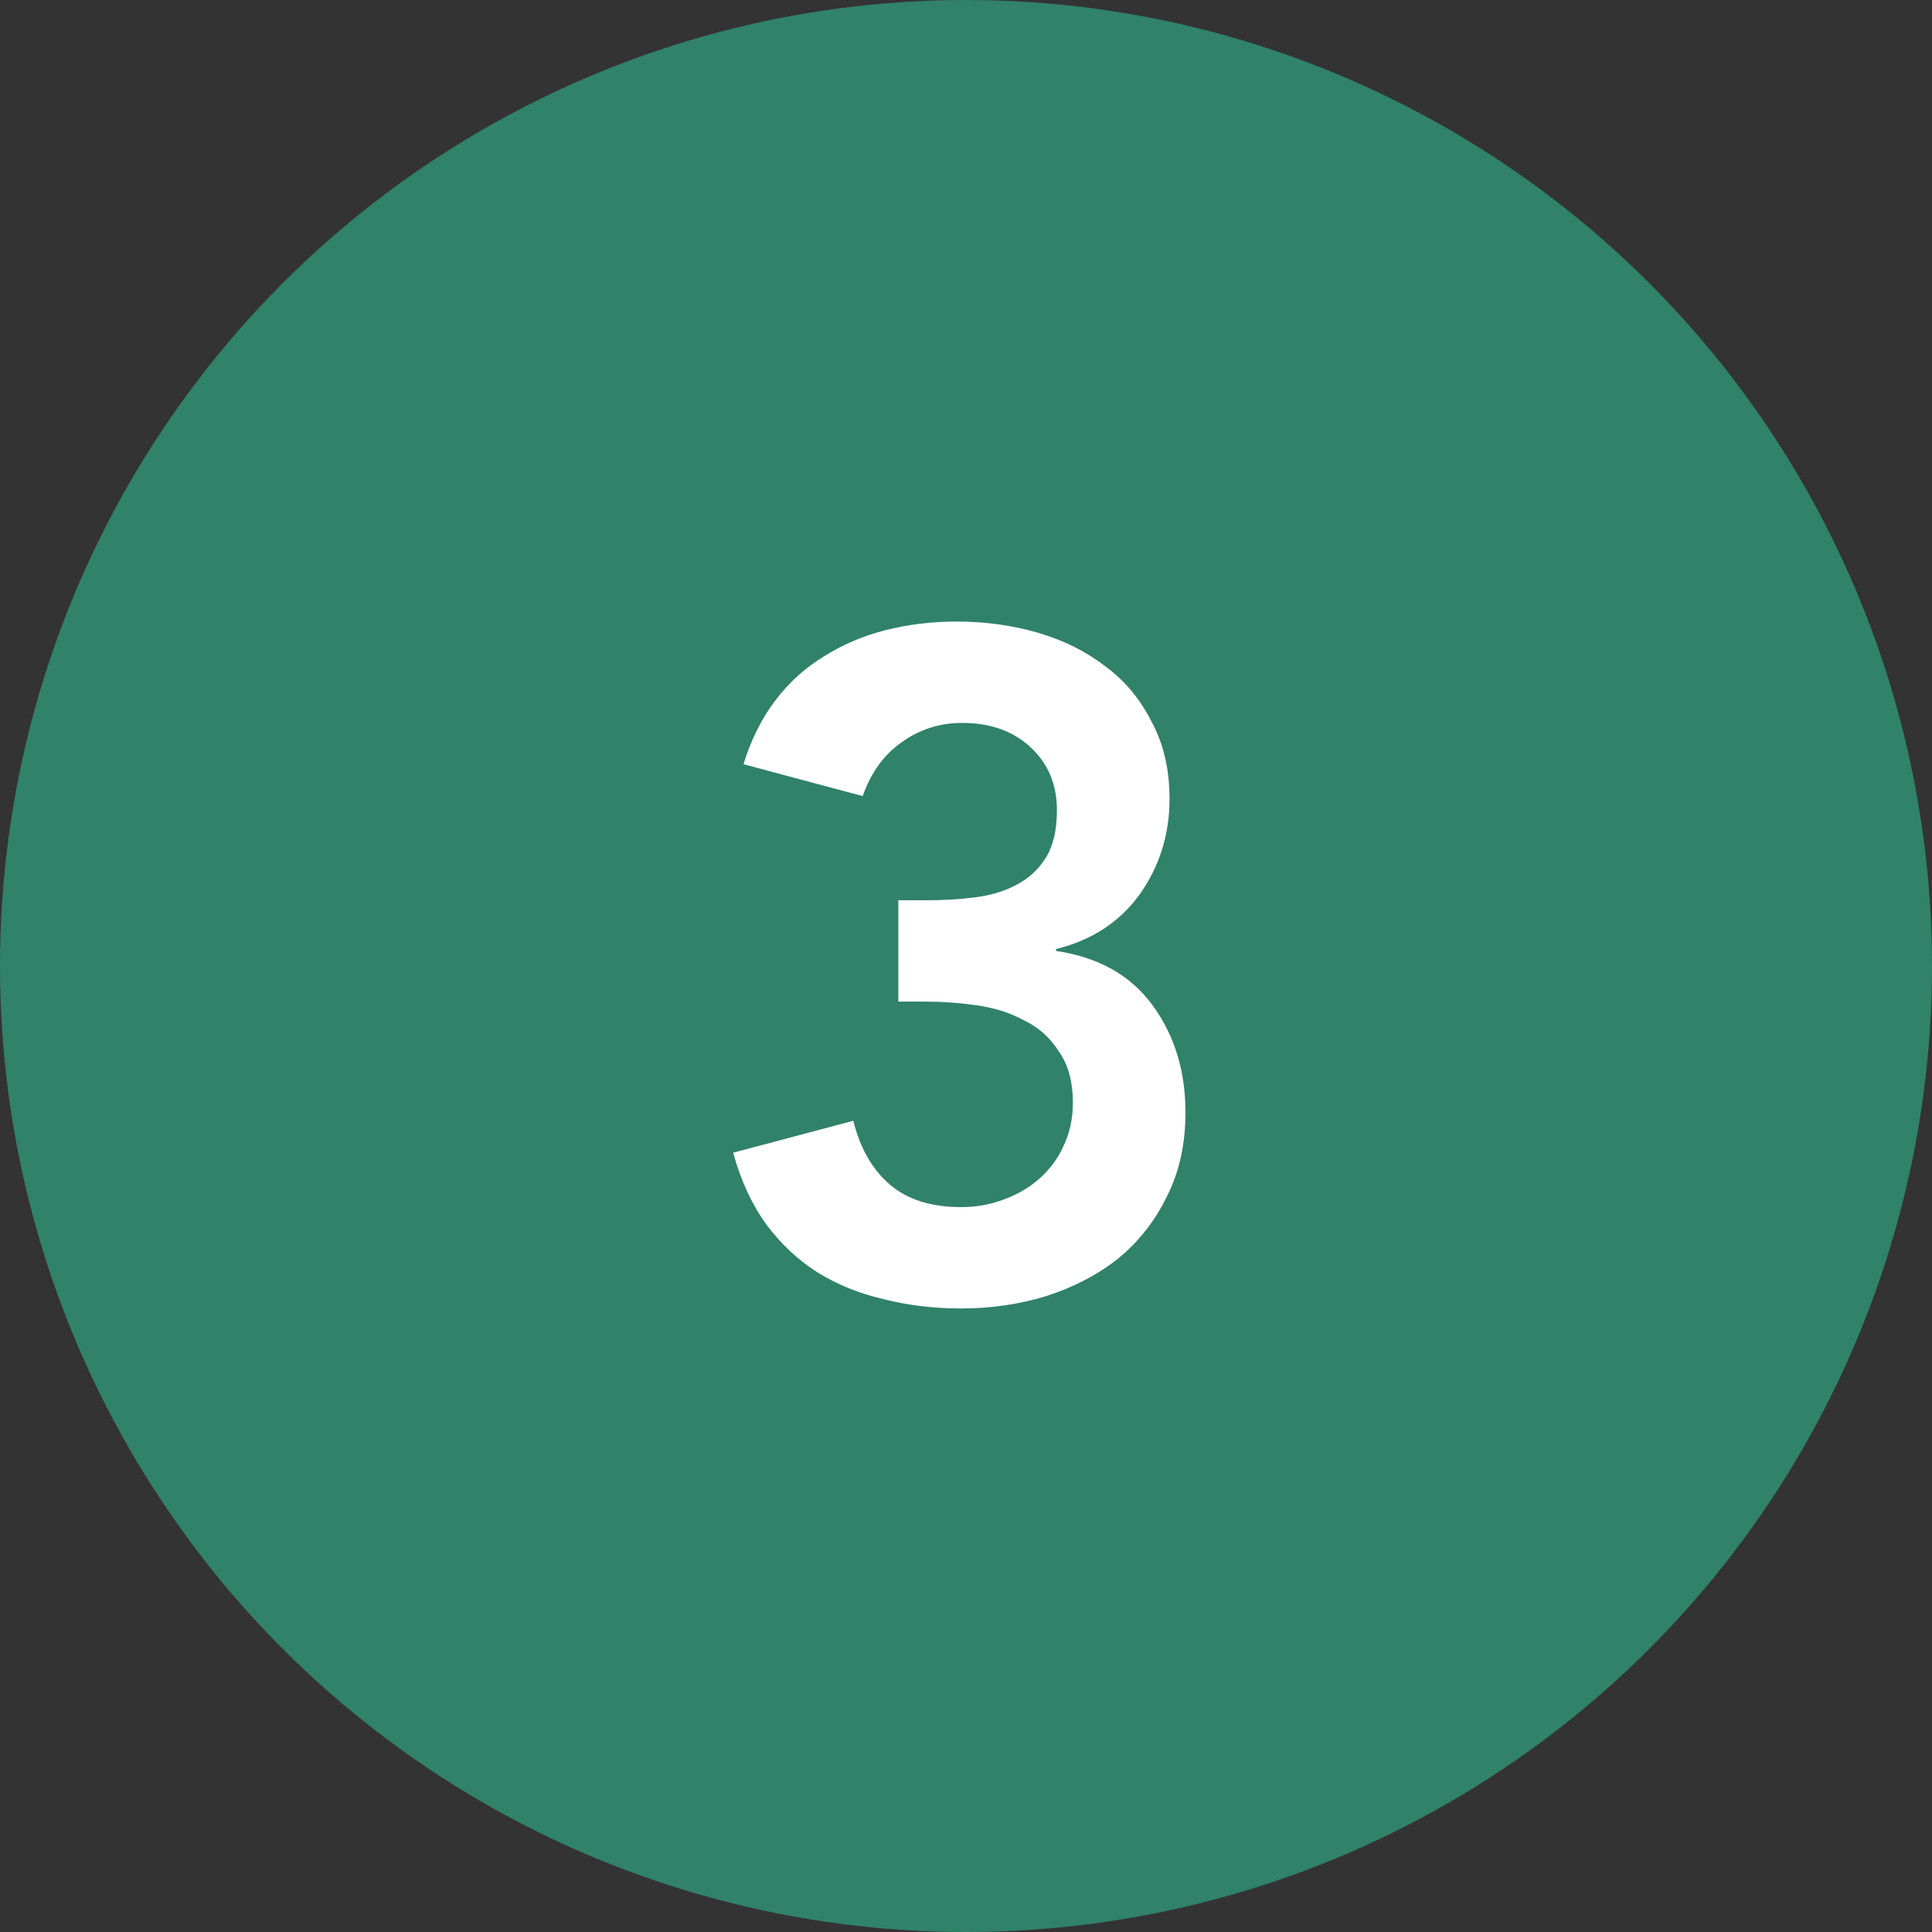
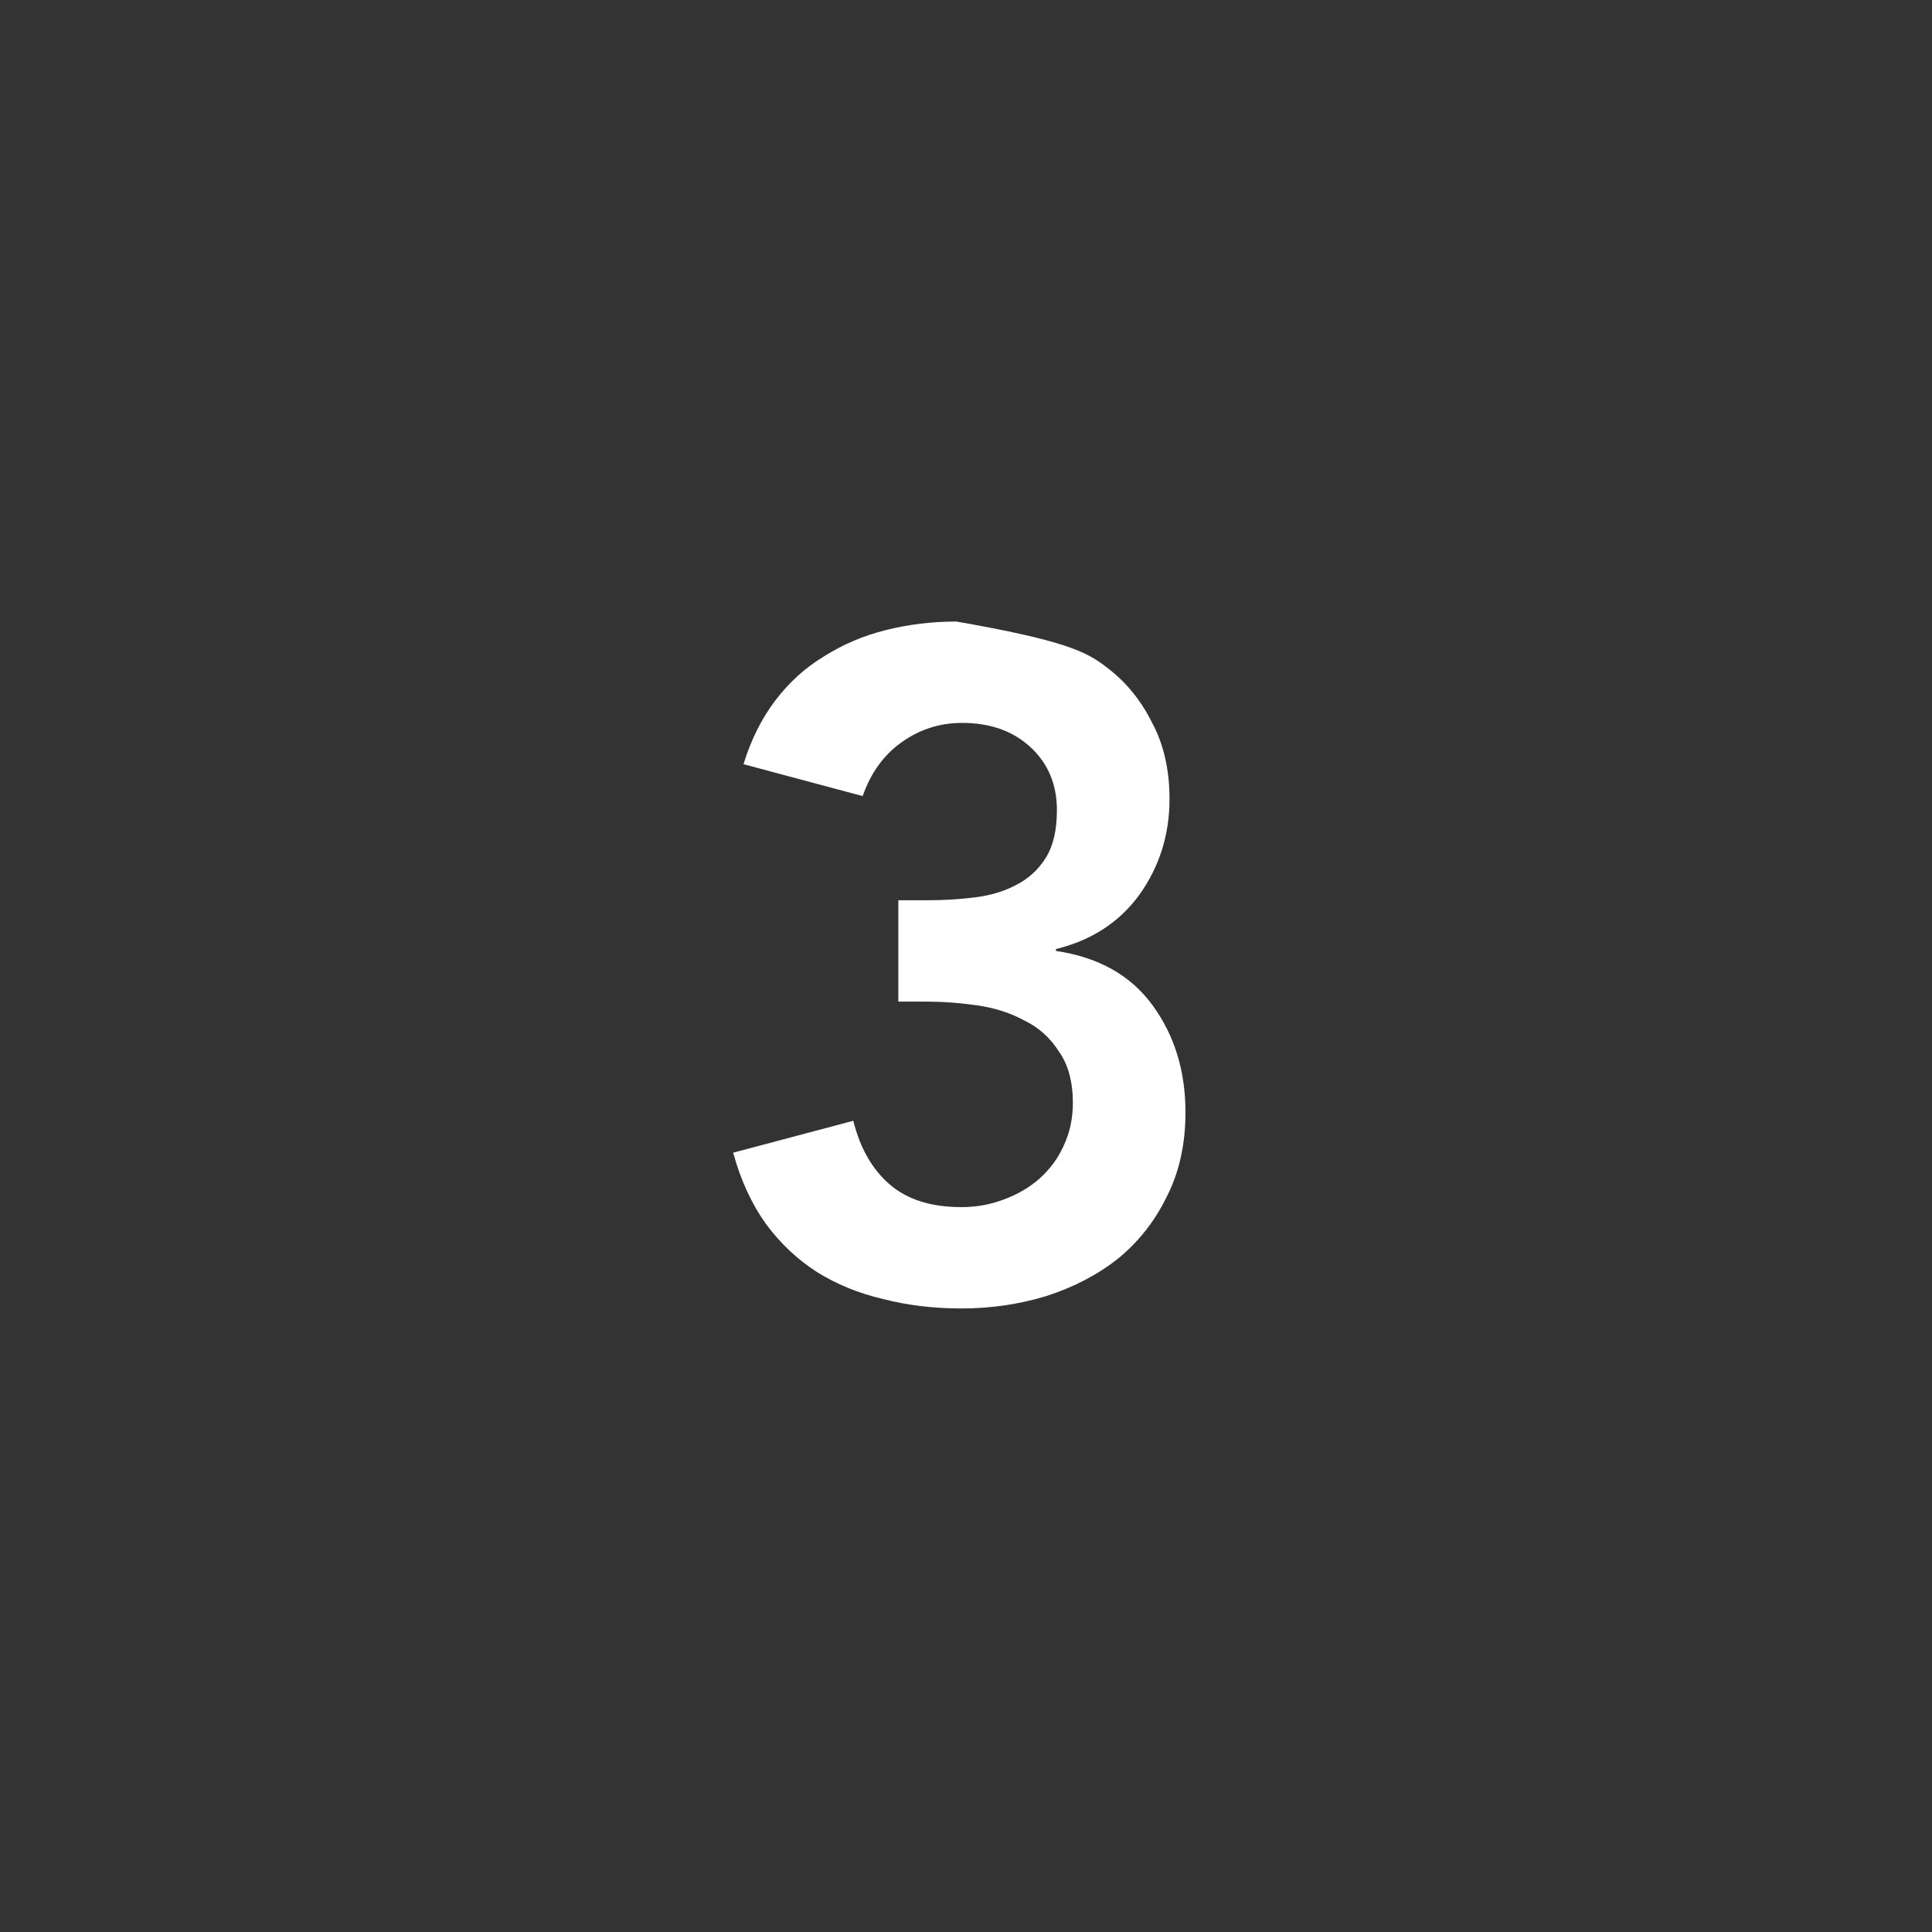
<svg xmlns="http://www.w3.org/2000/svg" width="70" height="70" viewBox="0 0 70 70" fill="none">
  <rect x="0" y="0" width="70" height="70" fill="#333333" stroke="none" />
-   <circle cx="35" cy="35" r="35" fill="#308268" />
-   <path d="M32.548 32.618H33.602C34.191 32.618 34.758 32.584 35.302 32.516C35.869 32.448 36.367 32.301 36.798 32.074C37.251 31.847 37.614 31.519 37.886 31.088C38.158 30.657 38.294 30.079 38.294 29.354C38.294 28.425 37.977 27.665 37.342 27.076C36.707 26.487 35.88 26.192 34.86 26.192C34.044 26.192 33.307 26.43 32.65 26.906C32.015 27.359 31.551 28.005 31.256 28.844L26.938 27.688C27.21 26.804 27.595 26.033 28.094 25.376C28.593 24.719 29.182 24.186 29.862 23.778C30.542 23.347 31.29 23.03 32.106 22.826C32.922 22.622 33.772 22.52 34.656 22.52C35.699 22.52 36.685 22.656 37.614 22.928C38.543 23.2 39.359 23.608 40.062 24.152C40.765 24.673 41.32 25.342 41.728 26.158C42.159 26.951 42.374 27.881 42.374 28.946C42.374 30.238 42.011 31.394 41.286 32.414C40.561 33.411 39.552 34.069 38.26 34.386V34.454C39.801 34.681 40.969 35.338 41.762 36.426C42.555 37.514 42.952 38.806 42.952 40.302C42.952 41.458 42.725 42.478 42.272 43.362C41.841 44.246 41.252 44.994 40.504 45.606C39.756 46.195 38.883 46.649 37.886 46.966C36.911 47.261 35.891 47.408 34.826 47.408C33.829 47.408 32.888 47.295 32.004 47.068C31.12 46.864 30.315 46.535 29.59 46.082C28.887 45.629 28.275 45.051 27.754 44.348C27.233 43.623 26.836 42.761 26.564 41.764L30.916 40.608C31.165 41.605 31.607 42.376 32.242 42.92C32.877 43.464 33.738 43.736 34.826 43.736C35.37 43.736 35.88 43.645 36.356 43.464C36.855 43.283 37.285 43.033 37.648 42.716C38.033 42.376 38.328 41.979 38.532 41.526C38.759 41.05 38.872 40.529 38.872 39.962C38.872 39.191 38.702 38.568 38.362 38.092C38.045 37.593 37.625 37.219 37.104 36.97C36.605 36.698 36.039 36.517 35.404 36.426C34.769 36.335 34.146 36.29 33.534 36.29H32.548V32.618Z" fill="white" />
+   <path d="M32.548 32.618H33.602C34.191 32.618 34.758 32.584 35.302 32.516C35.869 32.448 36.367 32.301 36.798 32.074C37.251 31.847 37.614 31.519 37.886 31.088C38.158 30.657 38.294 30.079 38.294 29.354C38.294 28.425 37.977 27.665 37.342 27.076C36.707 26.487 35.88 26.192 34.86 26.192C34.044 26.192 33.307 26.43 32.65 26.906C32.015 27.359 31.551 28.005 31.256 28.844L26.938 27.688C27.21 26.804 27.595 26.033 28.094 25.376C28.593 24.719 29.182 24.186 29.862 23.778C30.542 23.347 31.29 23.03 32.106 22.826C32.922 22.622 33.772 22.52 34.656 22.52C38.543 23.2 39.359 23.608 40.062 24.152C40.765 24.673 41.32 25.342 41.728 26.158C42.159 26.951 42.374 27.881 42.374 28.946C42.374 30.238 42.011 31.394 41.286 32.414C40.561 33.411 39.552 34.069 38.26 34.386V34.454C39.801 34.681 40.969 35.338 41.762 36.426C42.555 37.514 42.952 38.806 42.952 40.302C42.952 41.458 42.725 42.478 42.272 43.362C41.841 44.246 41.252 44.994 40.504 45.606C39.756 46.195 38.883 46.649 37.886 46.966C36.911 47.261 35.891 47.408 34.826 47.408C33.829 47.408 32.888 47.295 32.004 47.068C31.12 46.864 30.315 46.535 29.59 46.082C28.887 45.629 28.275 45.051 27.754 44.348C27.233 43.623 26.836 42.761 26.564 41.764L30.916 40.608C31.165 41.605 31.607 42.376 32.242 42.92C32.877 43.464 33.738 43.736 34.826 43.736C35.37 43.736 35.88 43.645 36.356 43.464C36.855 43.283 37.285 43.033 37.648 42.716C38.033 42.376 38.328 41.979 38.532 41.526C38.759 41.05 38.872 40.529 38.872 39.962C38.872 39.191 38.702 38.568 38.362 38.092C38.045 37.593 37.625 37.219 37.104 36.97C36.605 36.698 36.039 36.517 35.404 36.426C34.769 36.335 34.146 36.29 33.534 36.29H32.548V32.618Z" fill="white" />
</svg>